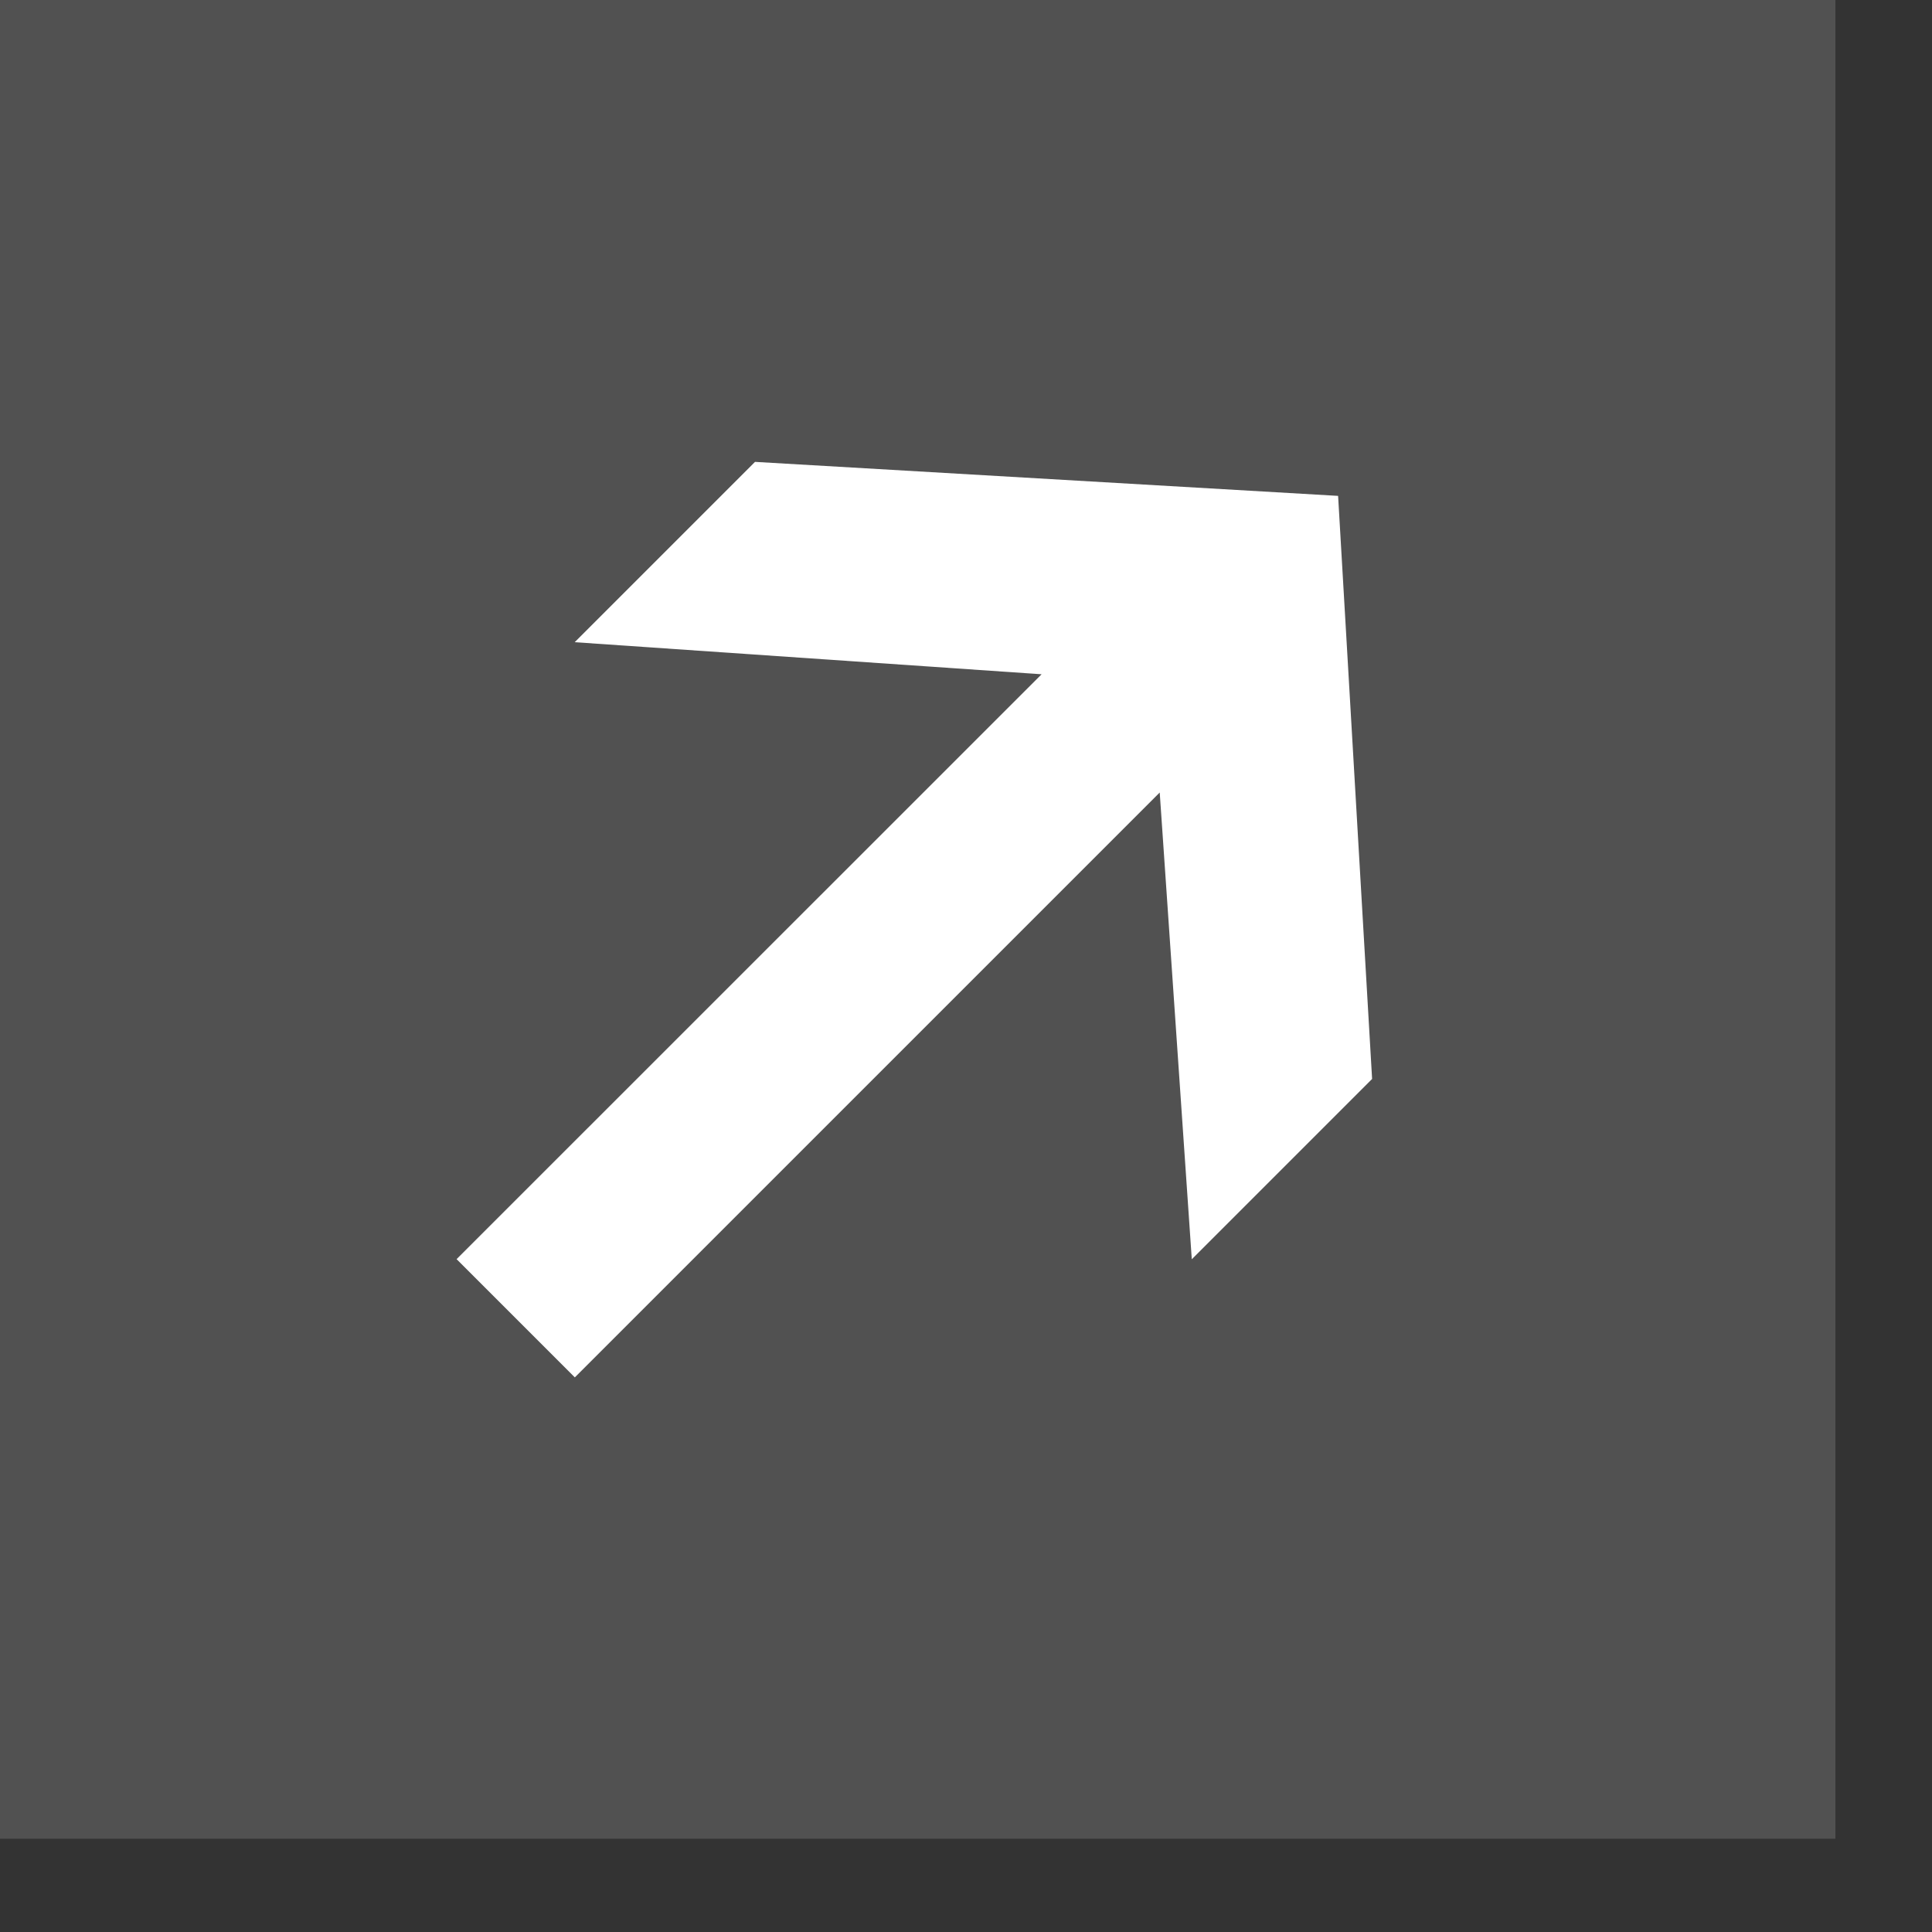
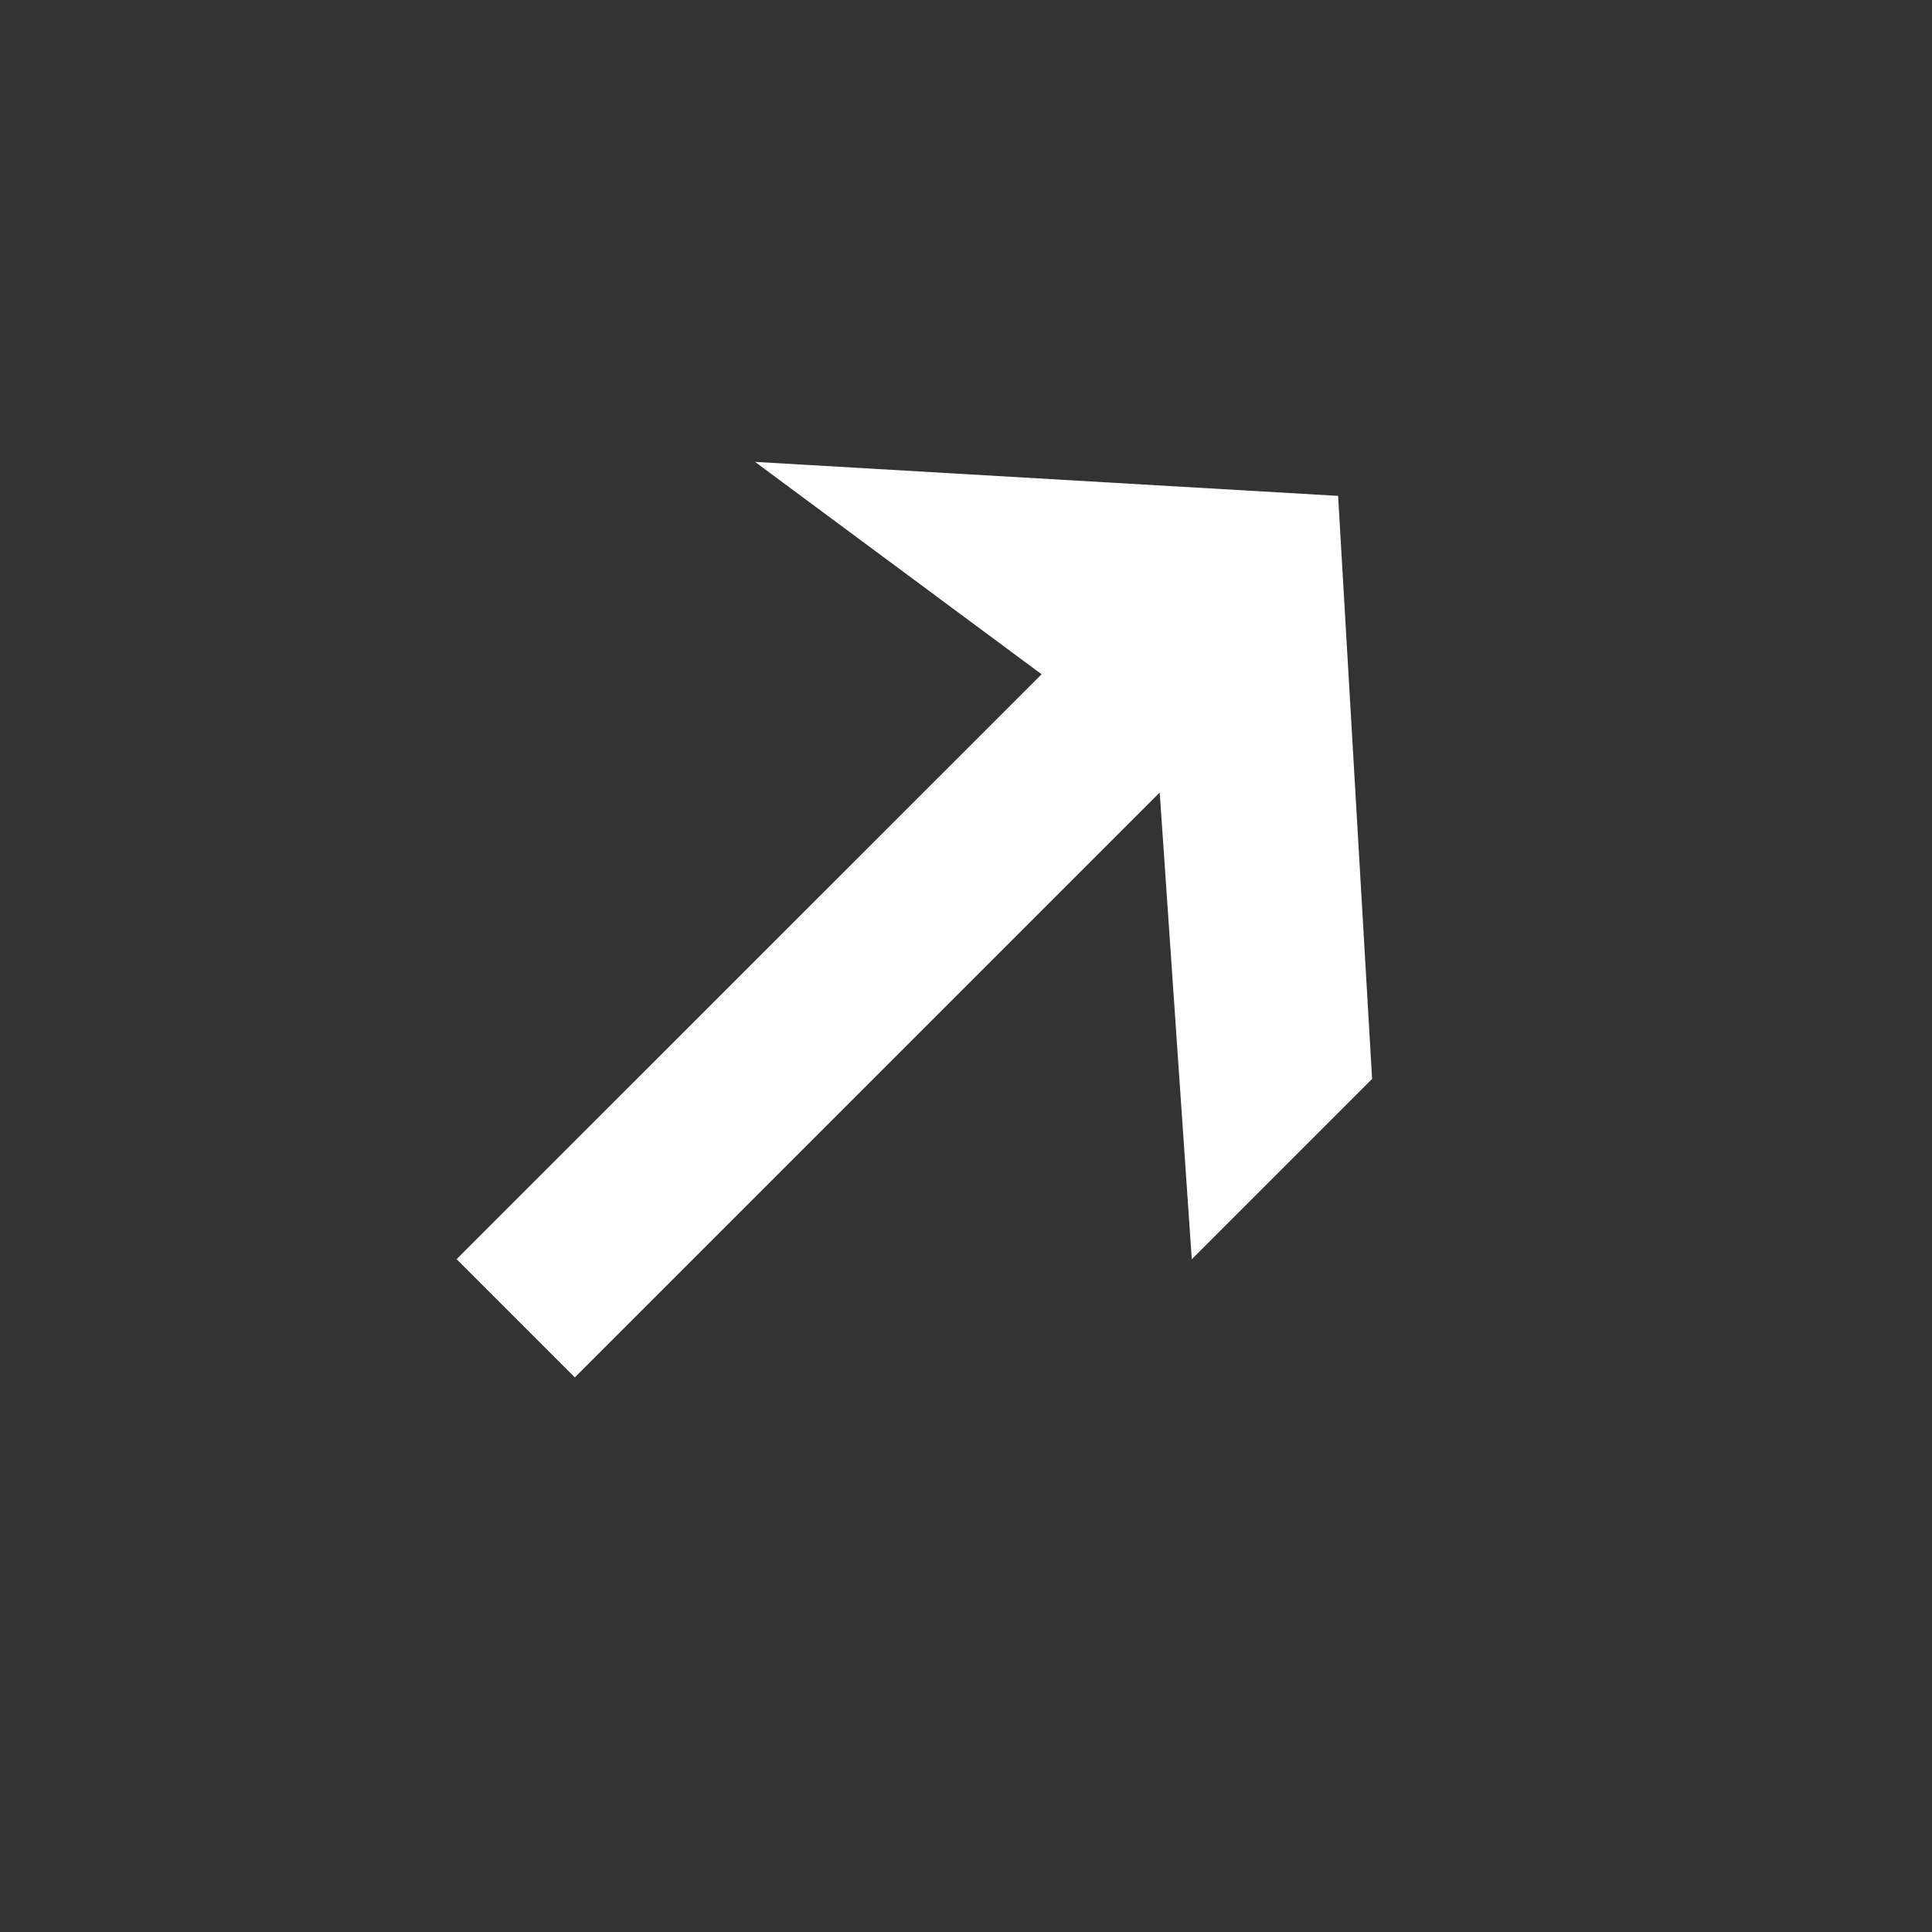
<svg xmlns="http://www.w3.org/2000/svg" width="15" height="15" viewBox="0 0 15 15" fill="none">
  <rect x="0" y="0" width="15" height="15" fill="#333333" stroke="none" />
-   <rect width="14.25" height="14.276" fill="white" fill-opacity="0.15" />
-   <path d="M9.253 9.777L9.004 6.153L4.463 10.694L3.545 9.776L8.087 5.235L4.462 4.986L5.862 3.586L10.389 3.85L10.653 8.377L9.253 9.777Z" fill="white" />
+   <path d="M9.253 9.777L9.004 6.153L4.463 10.694L3.545 9.776L8.087 5.235L5.862 3.586L10.389 3.85L10.653 8.377L9.253 9.777Z" fill="white" />
</svg>